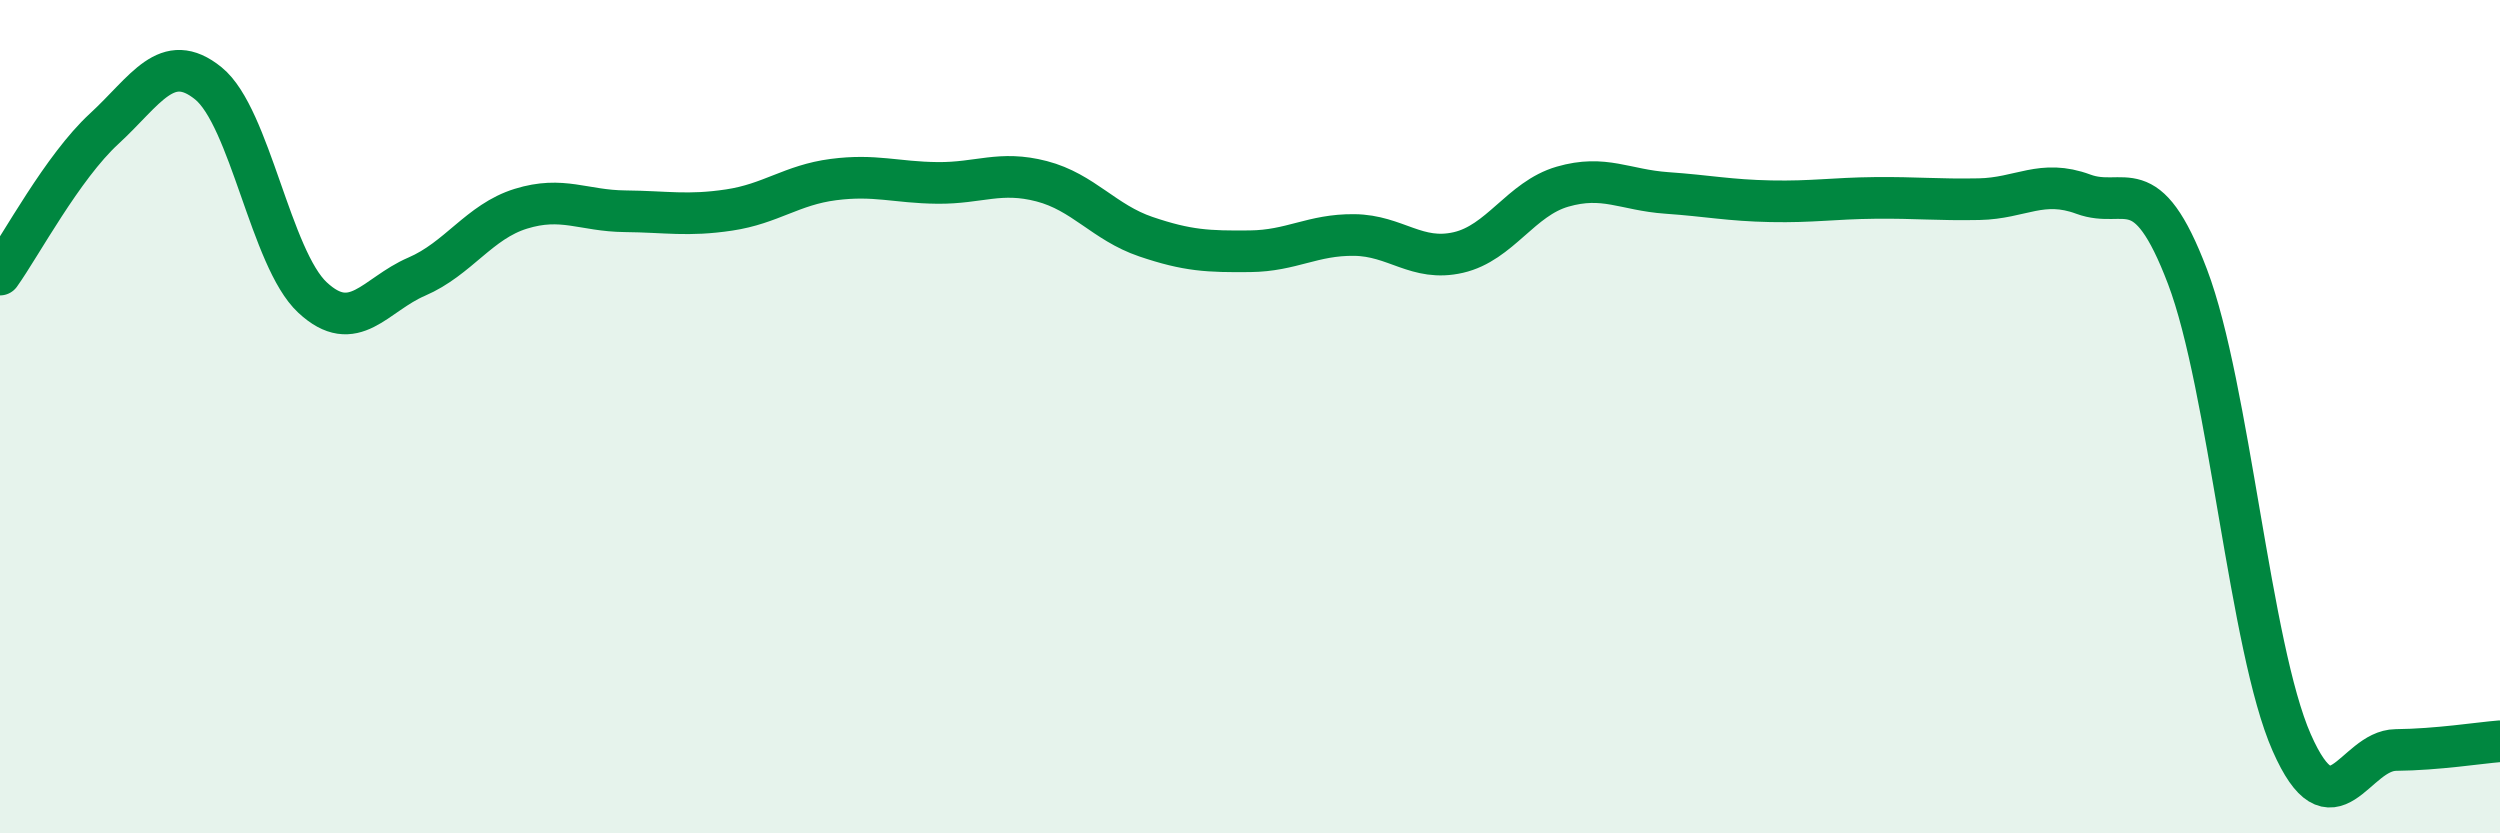
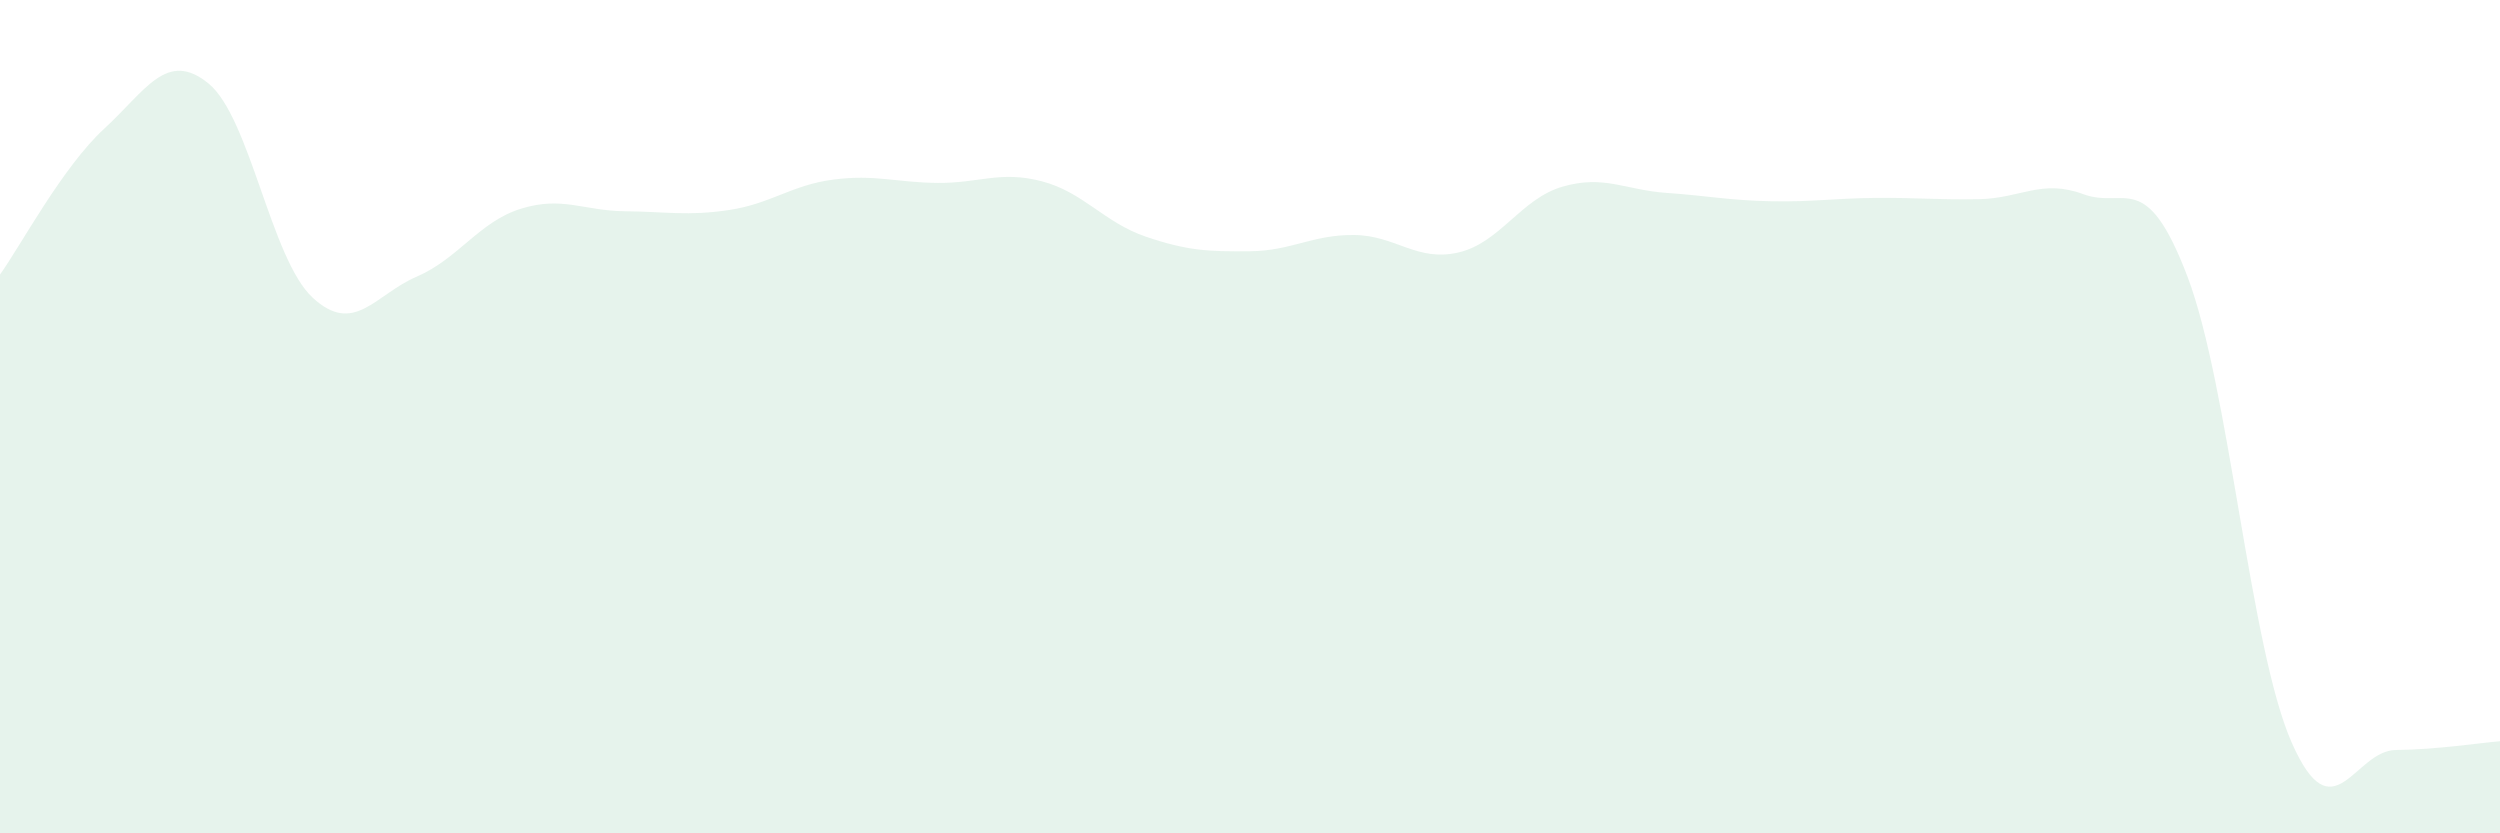
<svg xmlns="http://www.w3.org/2000/svg" width="60" height="20" viewBox="0 0 60 20">
  <path d="M 0,6.59 C 0.5,5.89 1.5,4.01 2.5,3.09 C 3.5,2.17 4,1.19 5,2 C 6,2.81 6.5,6.21 7.5,7.14 C 8.5,8.07 9,7.07 10,6.64 C 11,6.21 11.5,5.32 12.5,5.01 C 13.5,4.7 14,5.06 15,5.07 C 16,5.08 16.5,5.19 17.5,5.04 C 18.5,4.89 19,4.44 20,4.31 C 21,4.18 21.5,4.38 22.5,4.39 C 23.5,4.4 24,4.09 25,4.35 C 26,4.61 26.5,5.34 27.5,5.68 C 28.5,6.02 29,6.04 30,6.03 C 31,6.02 31.5,5.63 32.5,5.64 C 33.5,5.65 34,6.29 35,6.06 C 36,5.83 36.5,4.77 37.5,4.48 C 38.5,4.19 39,4.56 40,4.63 C 41,4.7 41.5,4.81 42.5,4.83 C 43.5,4.85 44,4.76 45,4.75 C 46,4.74 46.5,4.8 47.5,4.78 C 48.5,4.76 49,4.29 50,4.66 C 51,5.03 51.5,4.01 52.5,6.64 C 53.5,9.27 54,15.55 55,17.82 C 56,20.09 56.5,18.01 57.5,18 C 58.5,17.99 59.5,17.83 60,17.79L60 20L0 20Z" fill="#008740" opacity="0.1" stroke-linecap="round" stroke-linejoin="round" />
-   <path d="M 0,6.59 C 0.5,5.89 1.5,4.01 2.5,3.09 C 3.5,2.17 4,1.19 5,2 C 6,2.81 6.5,6.21 7.5,7.14 C 8.5,8.07 9,7.07 10,6.64 C 11,6.21 11.5,5.32 12.5,5.01 C 13.5,4.7 14,5.06 15,5.07 C 16,5.08 16.5,5.19 17.5,5.04 C 18.5,4.89 19,4.44 20,4.31 C 21,4.18 21.5,4.38 22.5,4.39 C 23.5,4.4 24,4.09 25,4.35 C 26,4.61 26.5,5.34 27.5,5.68 C 28.5,6.02 29,6.04 30,6.03 C 31,6.02 31.5,5.63 32.5,5.64 C 33.5,5.65 34,6.29 35,6.06 C 36,5.83 36.5,4.77 37.5,4.48 C 38.5,4.19 39,4.56 40,4.63 C 41,4.7 41.5,4.81 42.5,4.83 C 43.5,4.85 44,4.76 45,4.75 C 46,4.74 46.5,4.8 47.5,4.78 C 48.5,4.76 49,4.29 50,4.66 C 51,5.03 51.5,4.01 52.5,6.64 C 53.5,9.27 54,15.55 55,17.82 C 56,20.09 56.5,18.01 57.5,18 C 58.5,17.99 59.5,17.83 60,17.79" stroke="#008740" stroke-width="1" fill="none" stroke-linecap="round" stroke-linejoin="round" />
</svg>